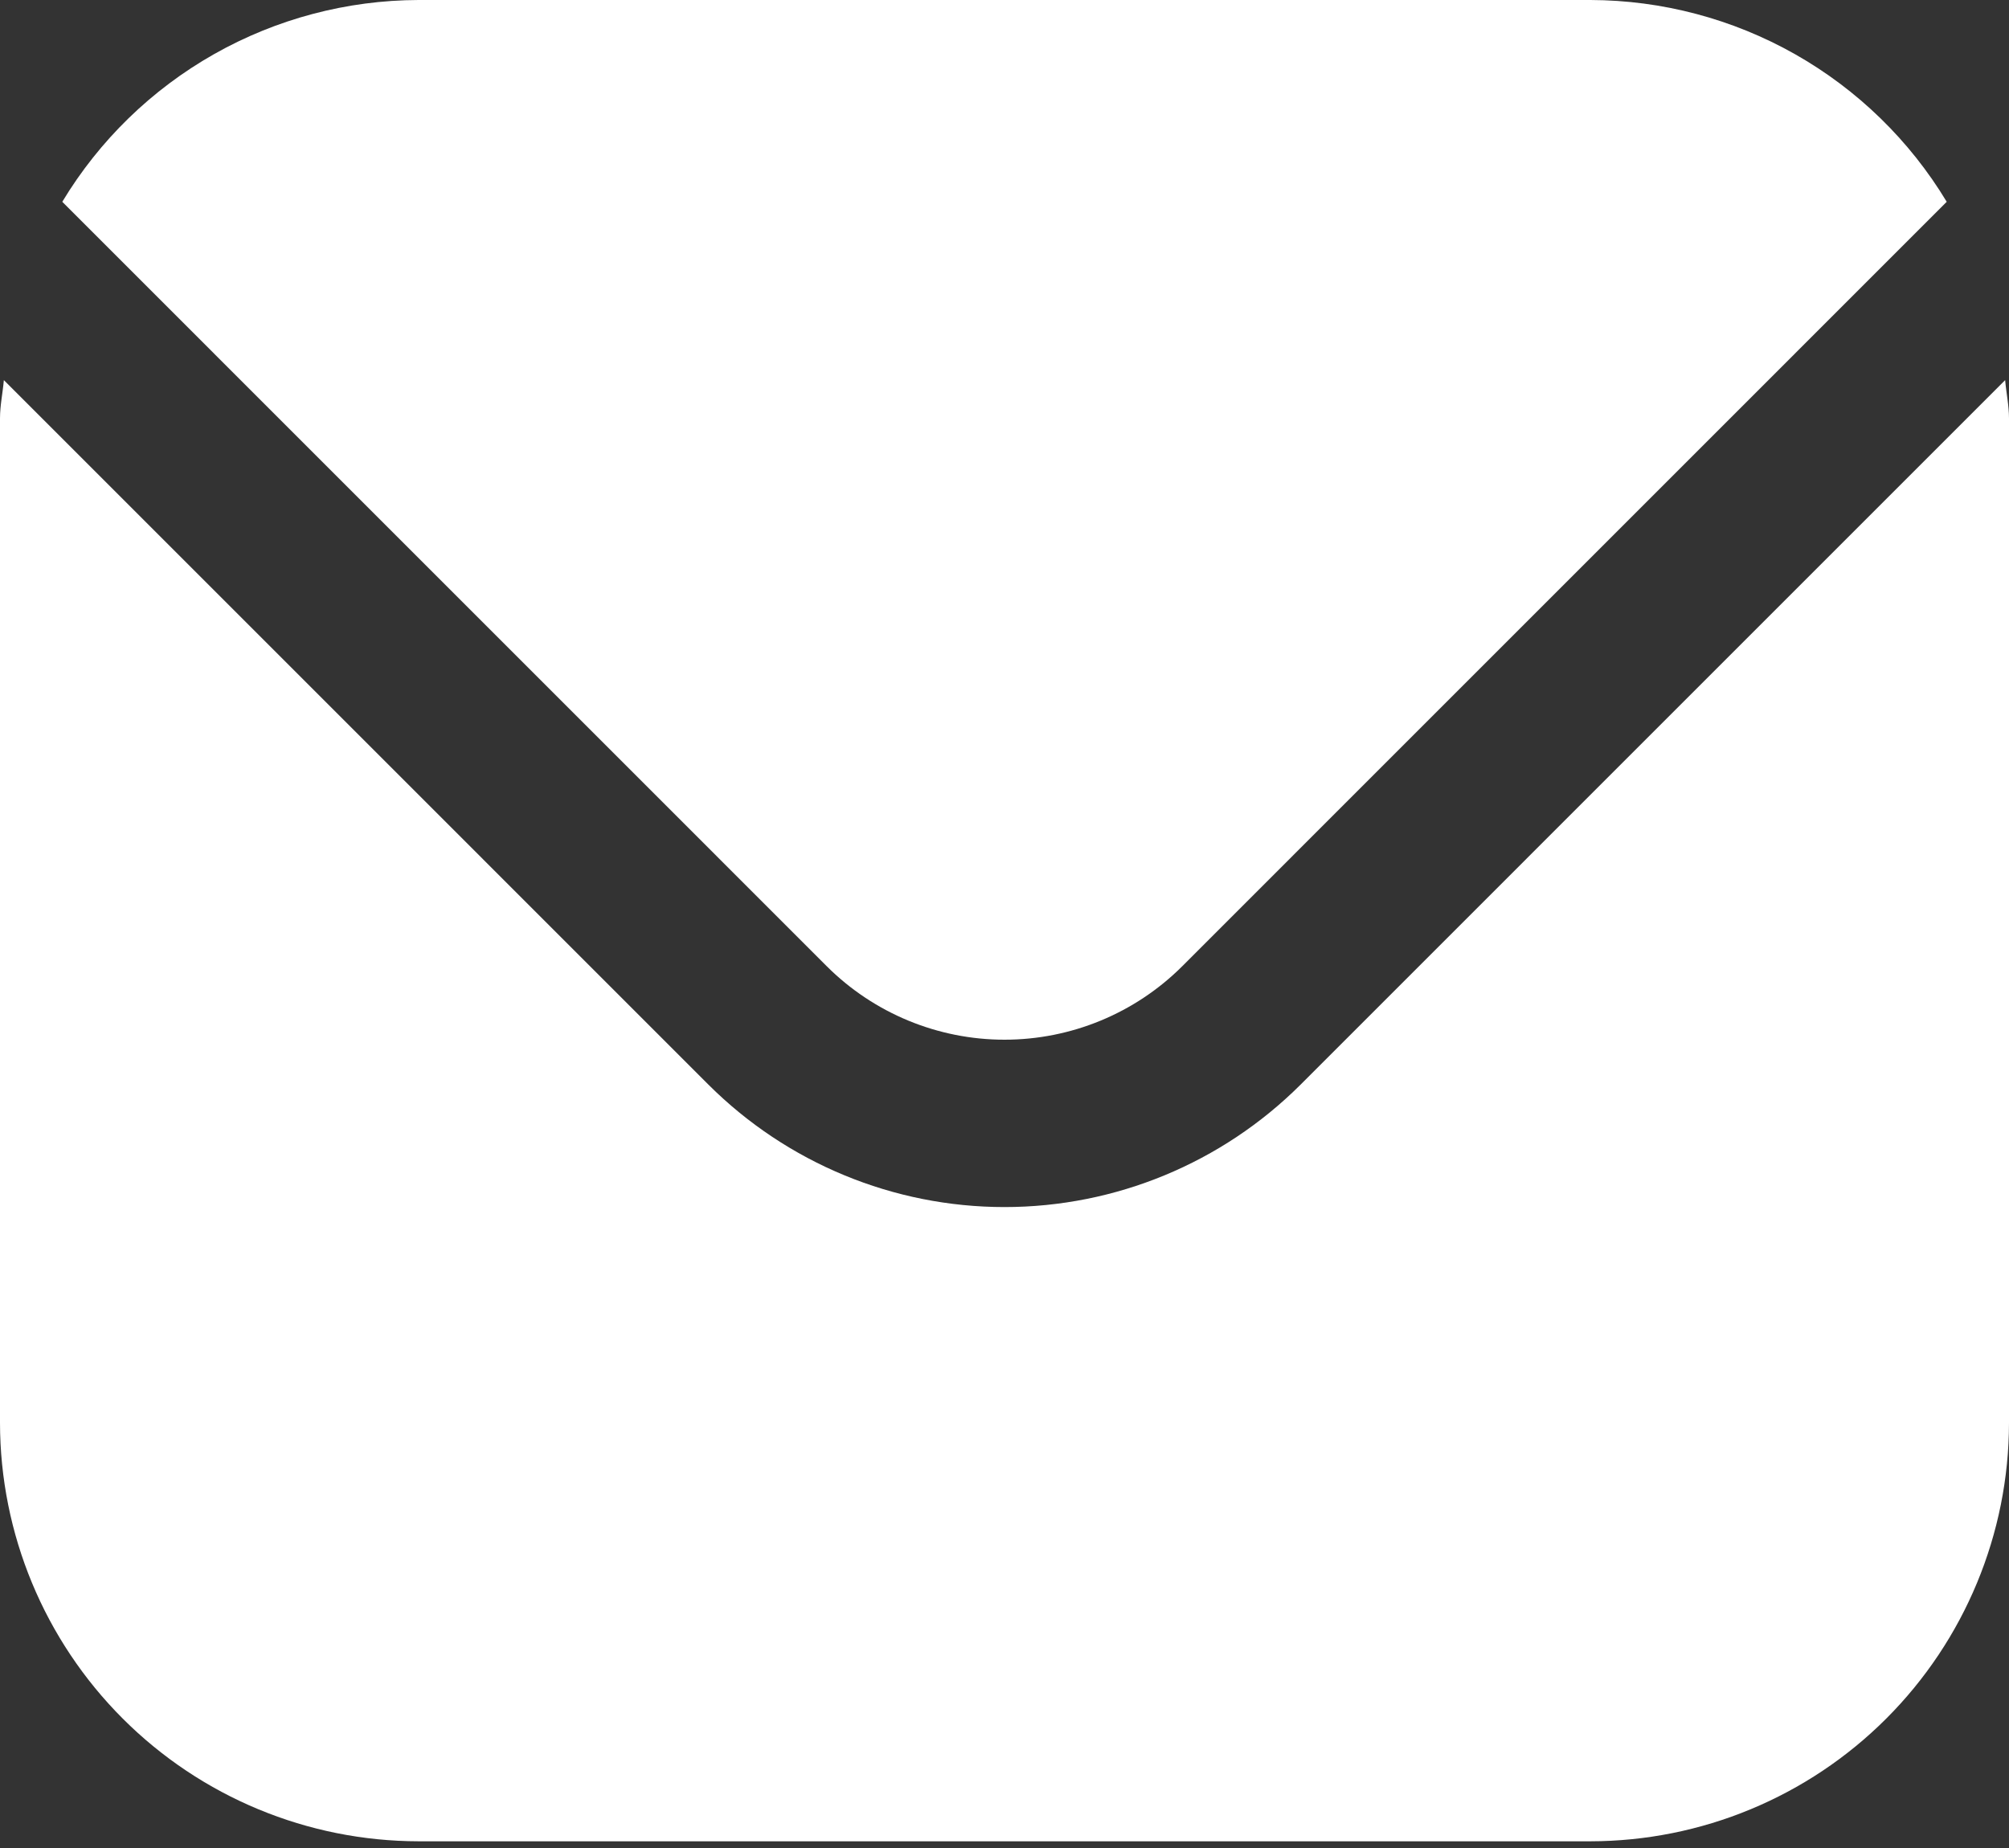
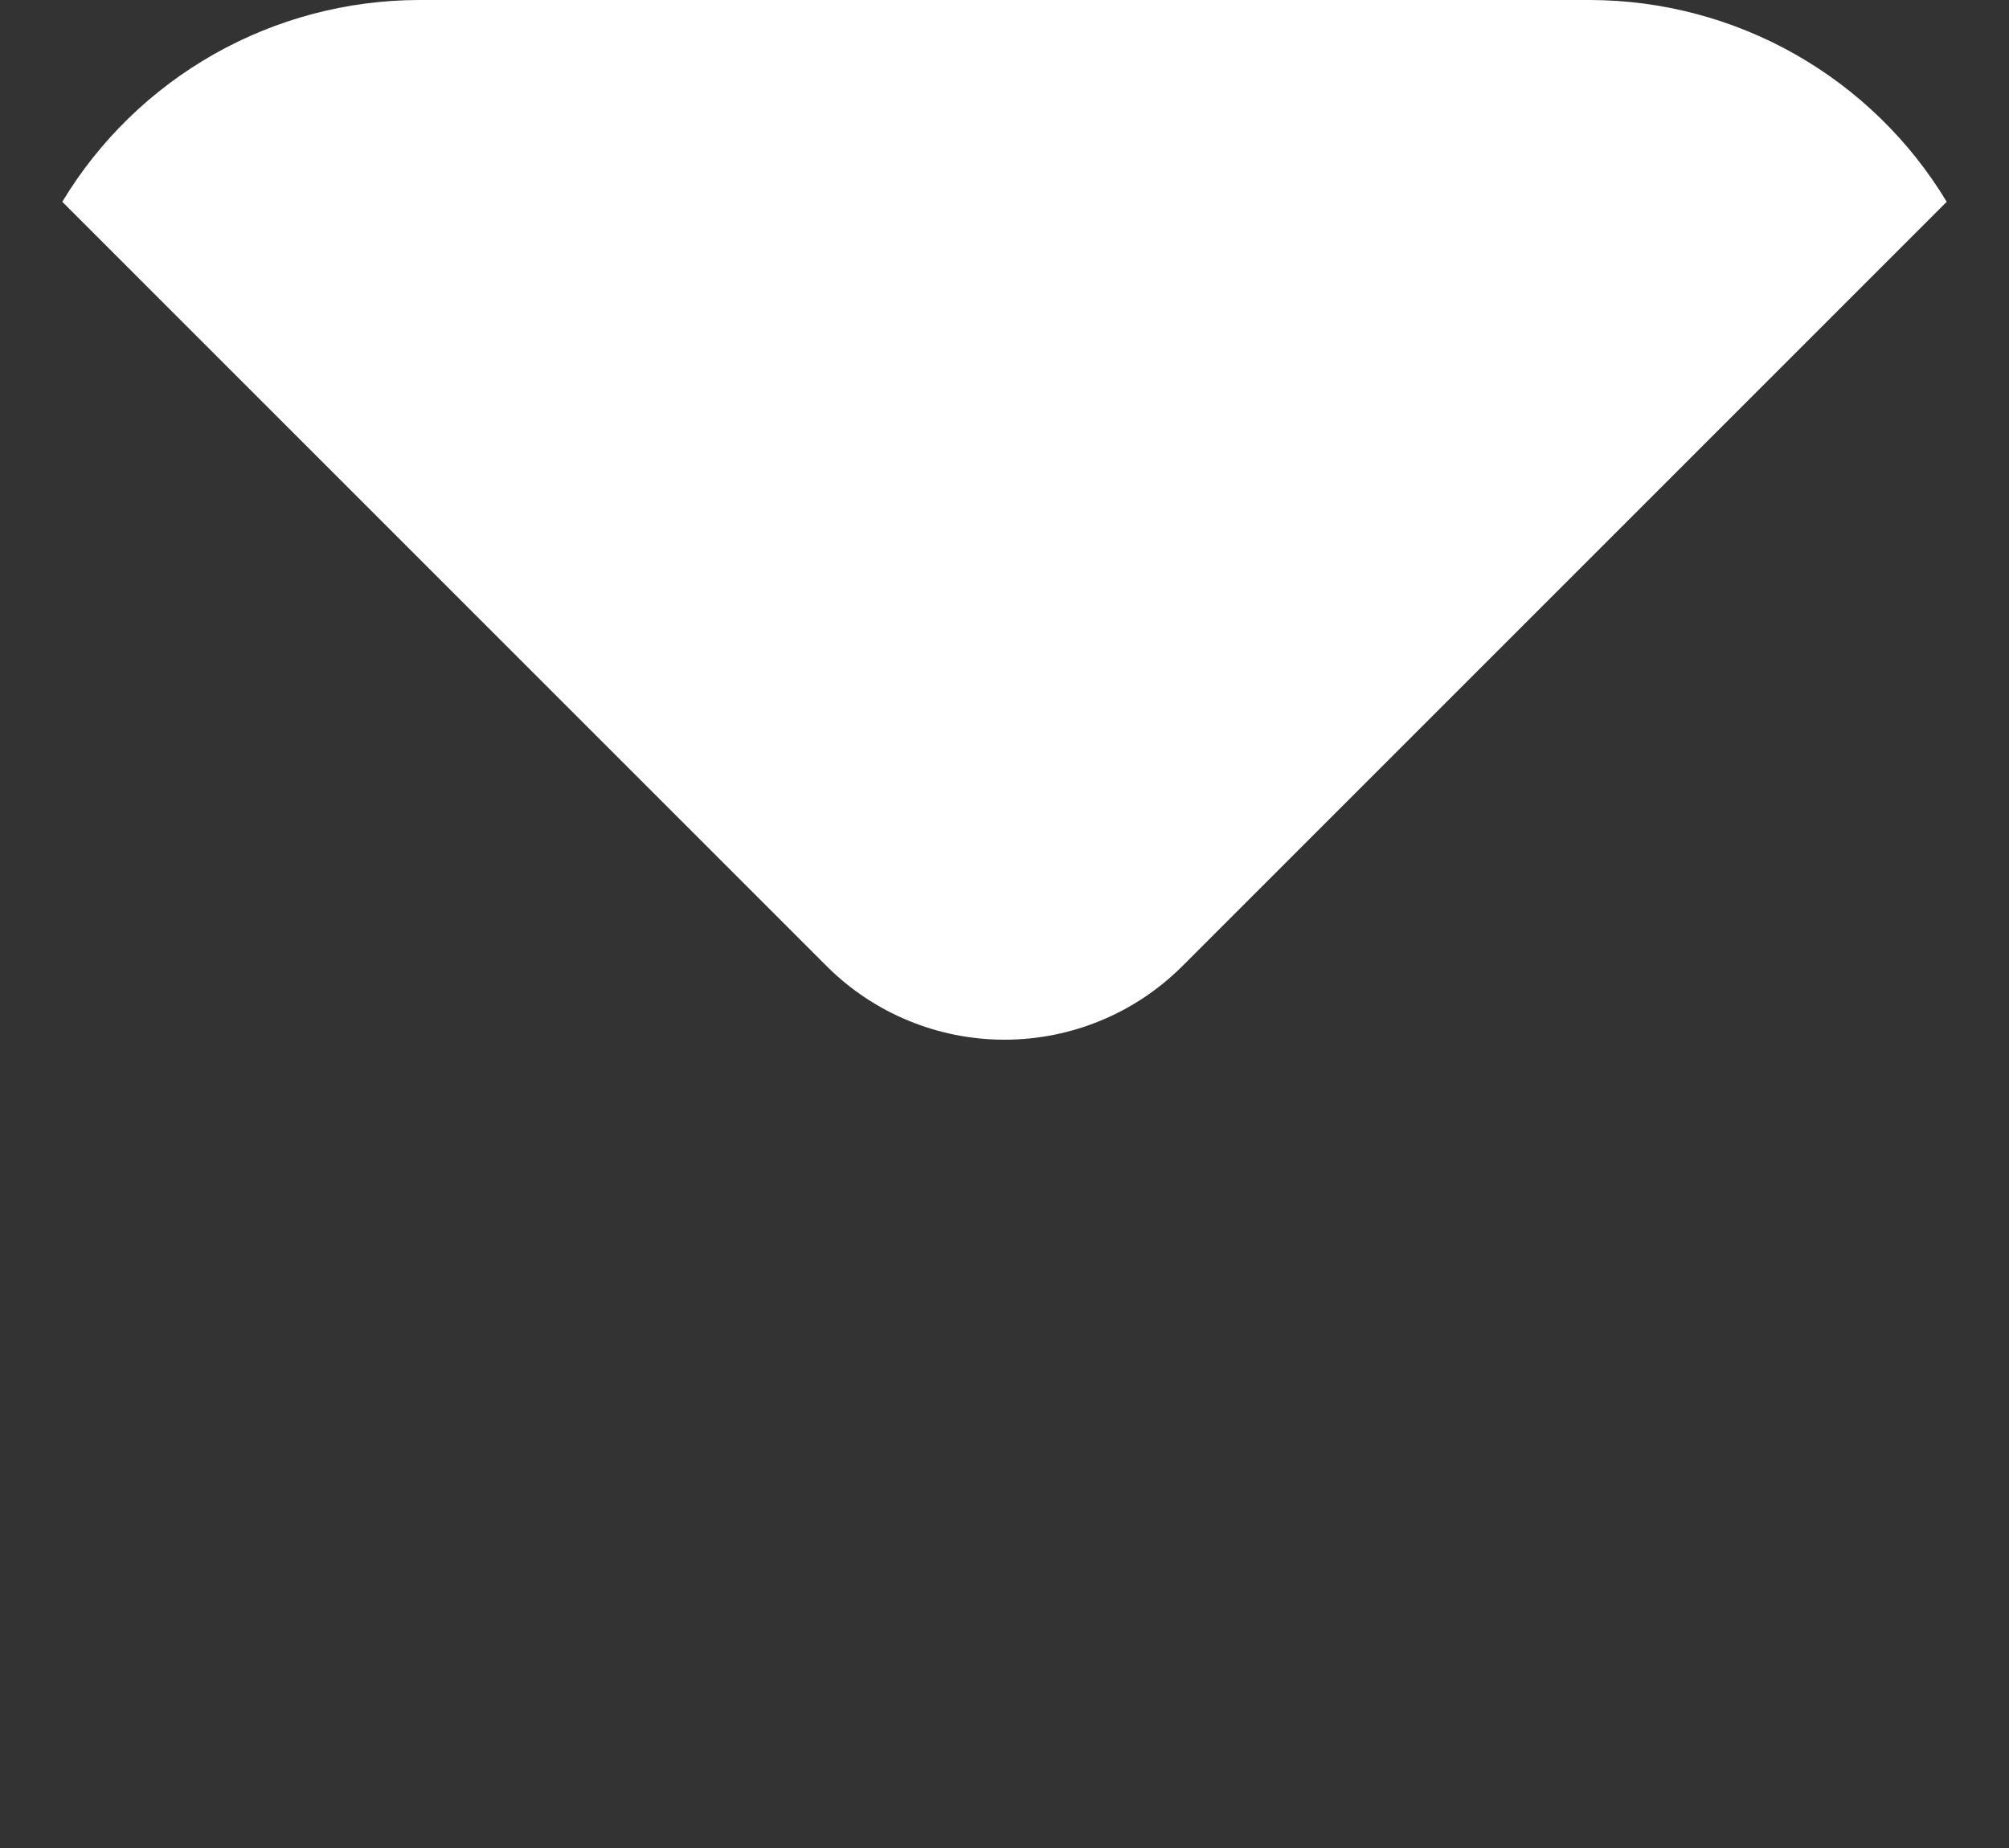
<svg xmlns="http://www.w3.org/2000/svg" width="50" height="46" viewBox="0 0 50 46" fill="none">
  <rect x="0" y="0" width="50" height="46" fill="#333333" stroke="none" />
-   <path d="M49.904 9.462L32.367 27C30.411 28.951 27.762 30.046 25 30.046C22.238 30.046 19.589 28.951 17.633 27L0.096 9.462C0.067 9.792 0 10.09 0 10.417V35.417C0.003 38.178 1.102 40.826 3.055 42.779C5.007 44.731 7.655 45.83 10.417 45.833H39.583C42.345 45.83 44.993 44.731 46.945 42.779C48.898 40.826 49.997 38.178 50 35.417V10.417C50 10.09 49.933 9.792 49.904 9.462Z" fill="white" />
  <path d="M29.421 24.054L48.45 5.023C47.528 3.494 46.228 2.229 44.675 1.349C43.122 0.47 41.368 0.005 39.583 0H10.417C8.632 0.005 6.878 0.47 5.325 1.349C3.772 2.229 2.472 3.494 1.55 5.023L20.579 24.054C21.753 25.224 23.343 25.88 25 25.88C26.657 25.88 28.247 25.224 29.421 24.054Z" fill="white" />
</svg>